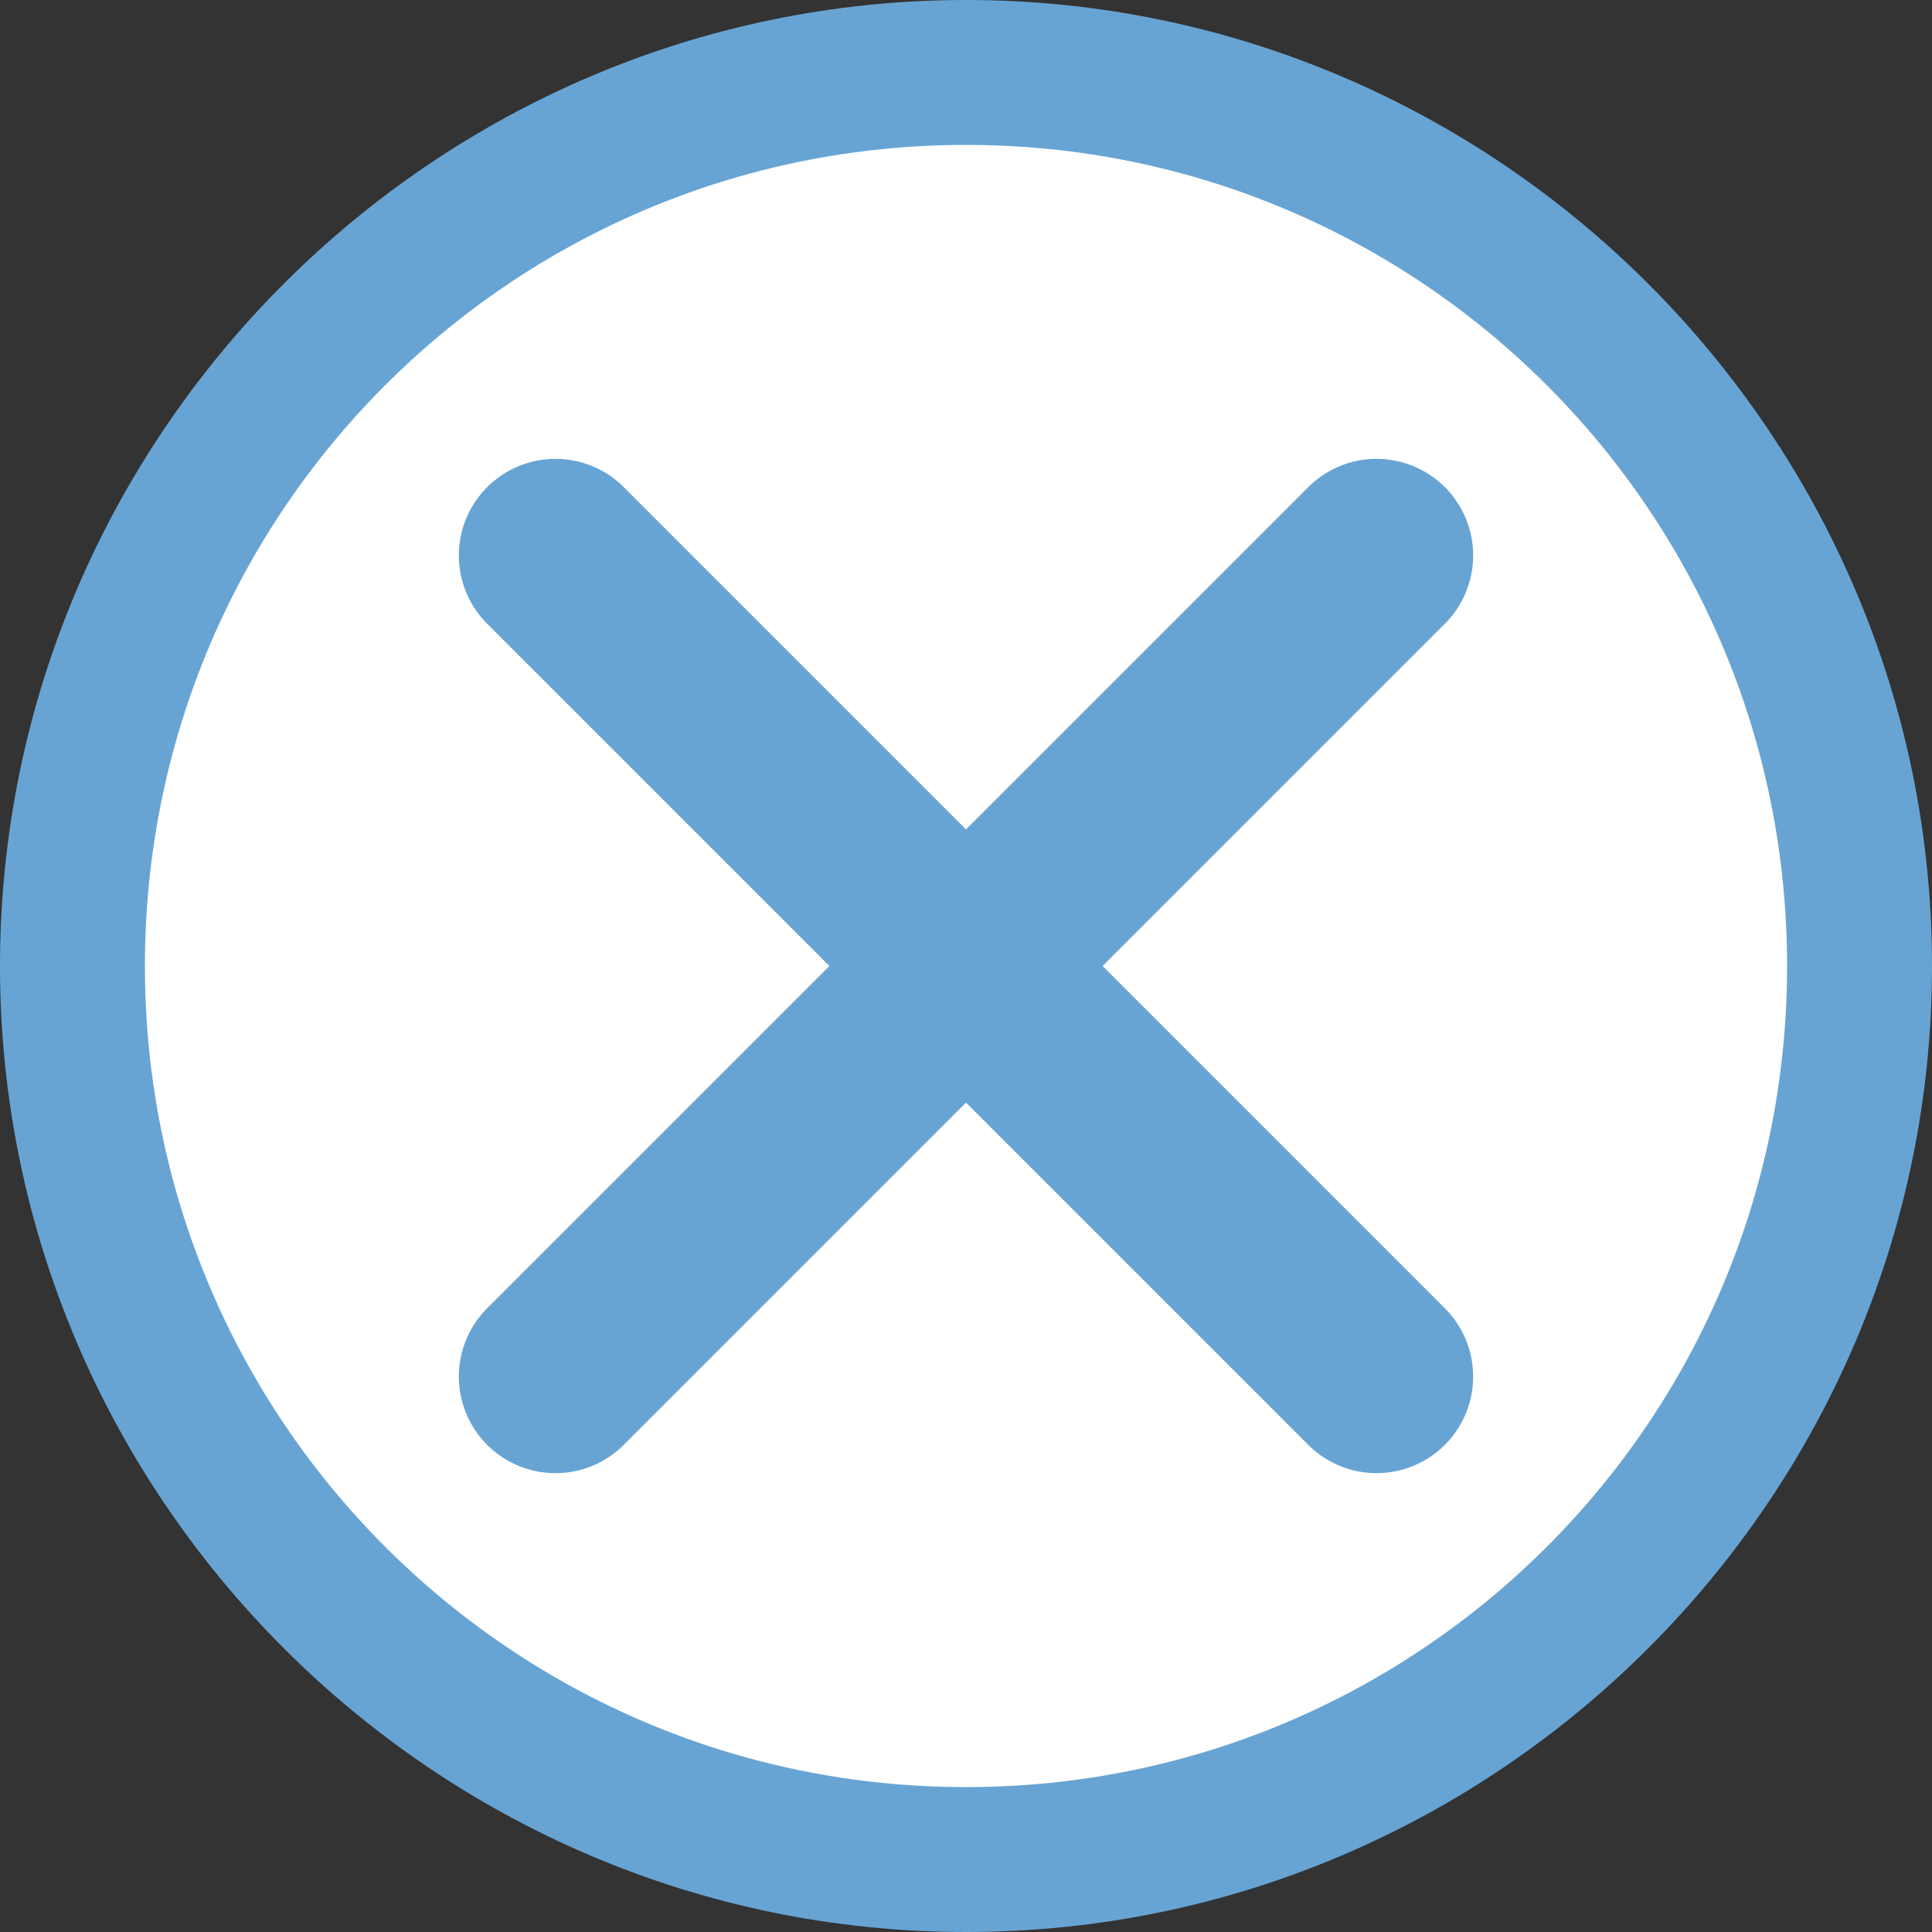
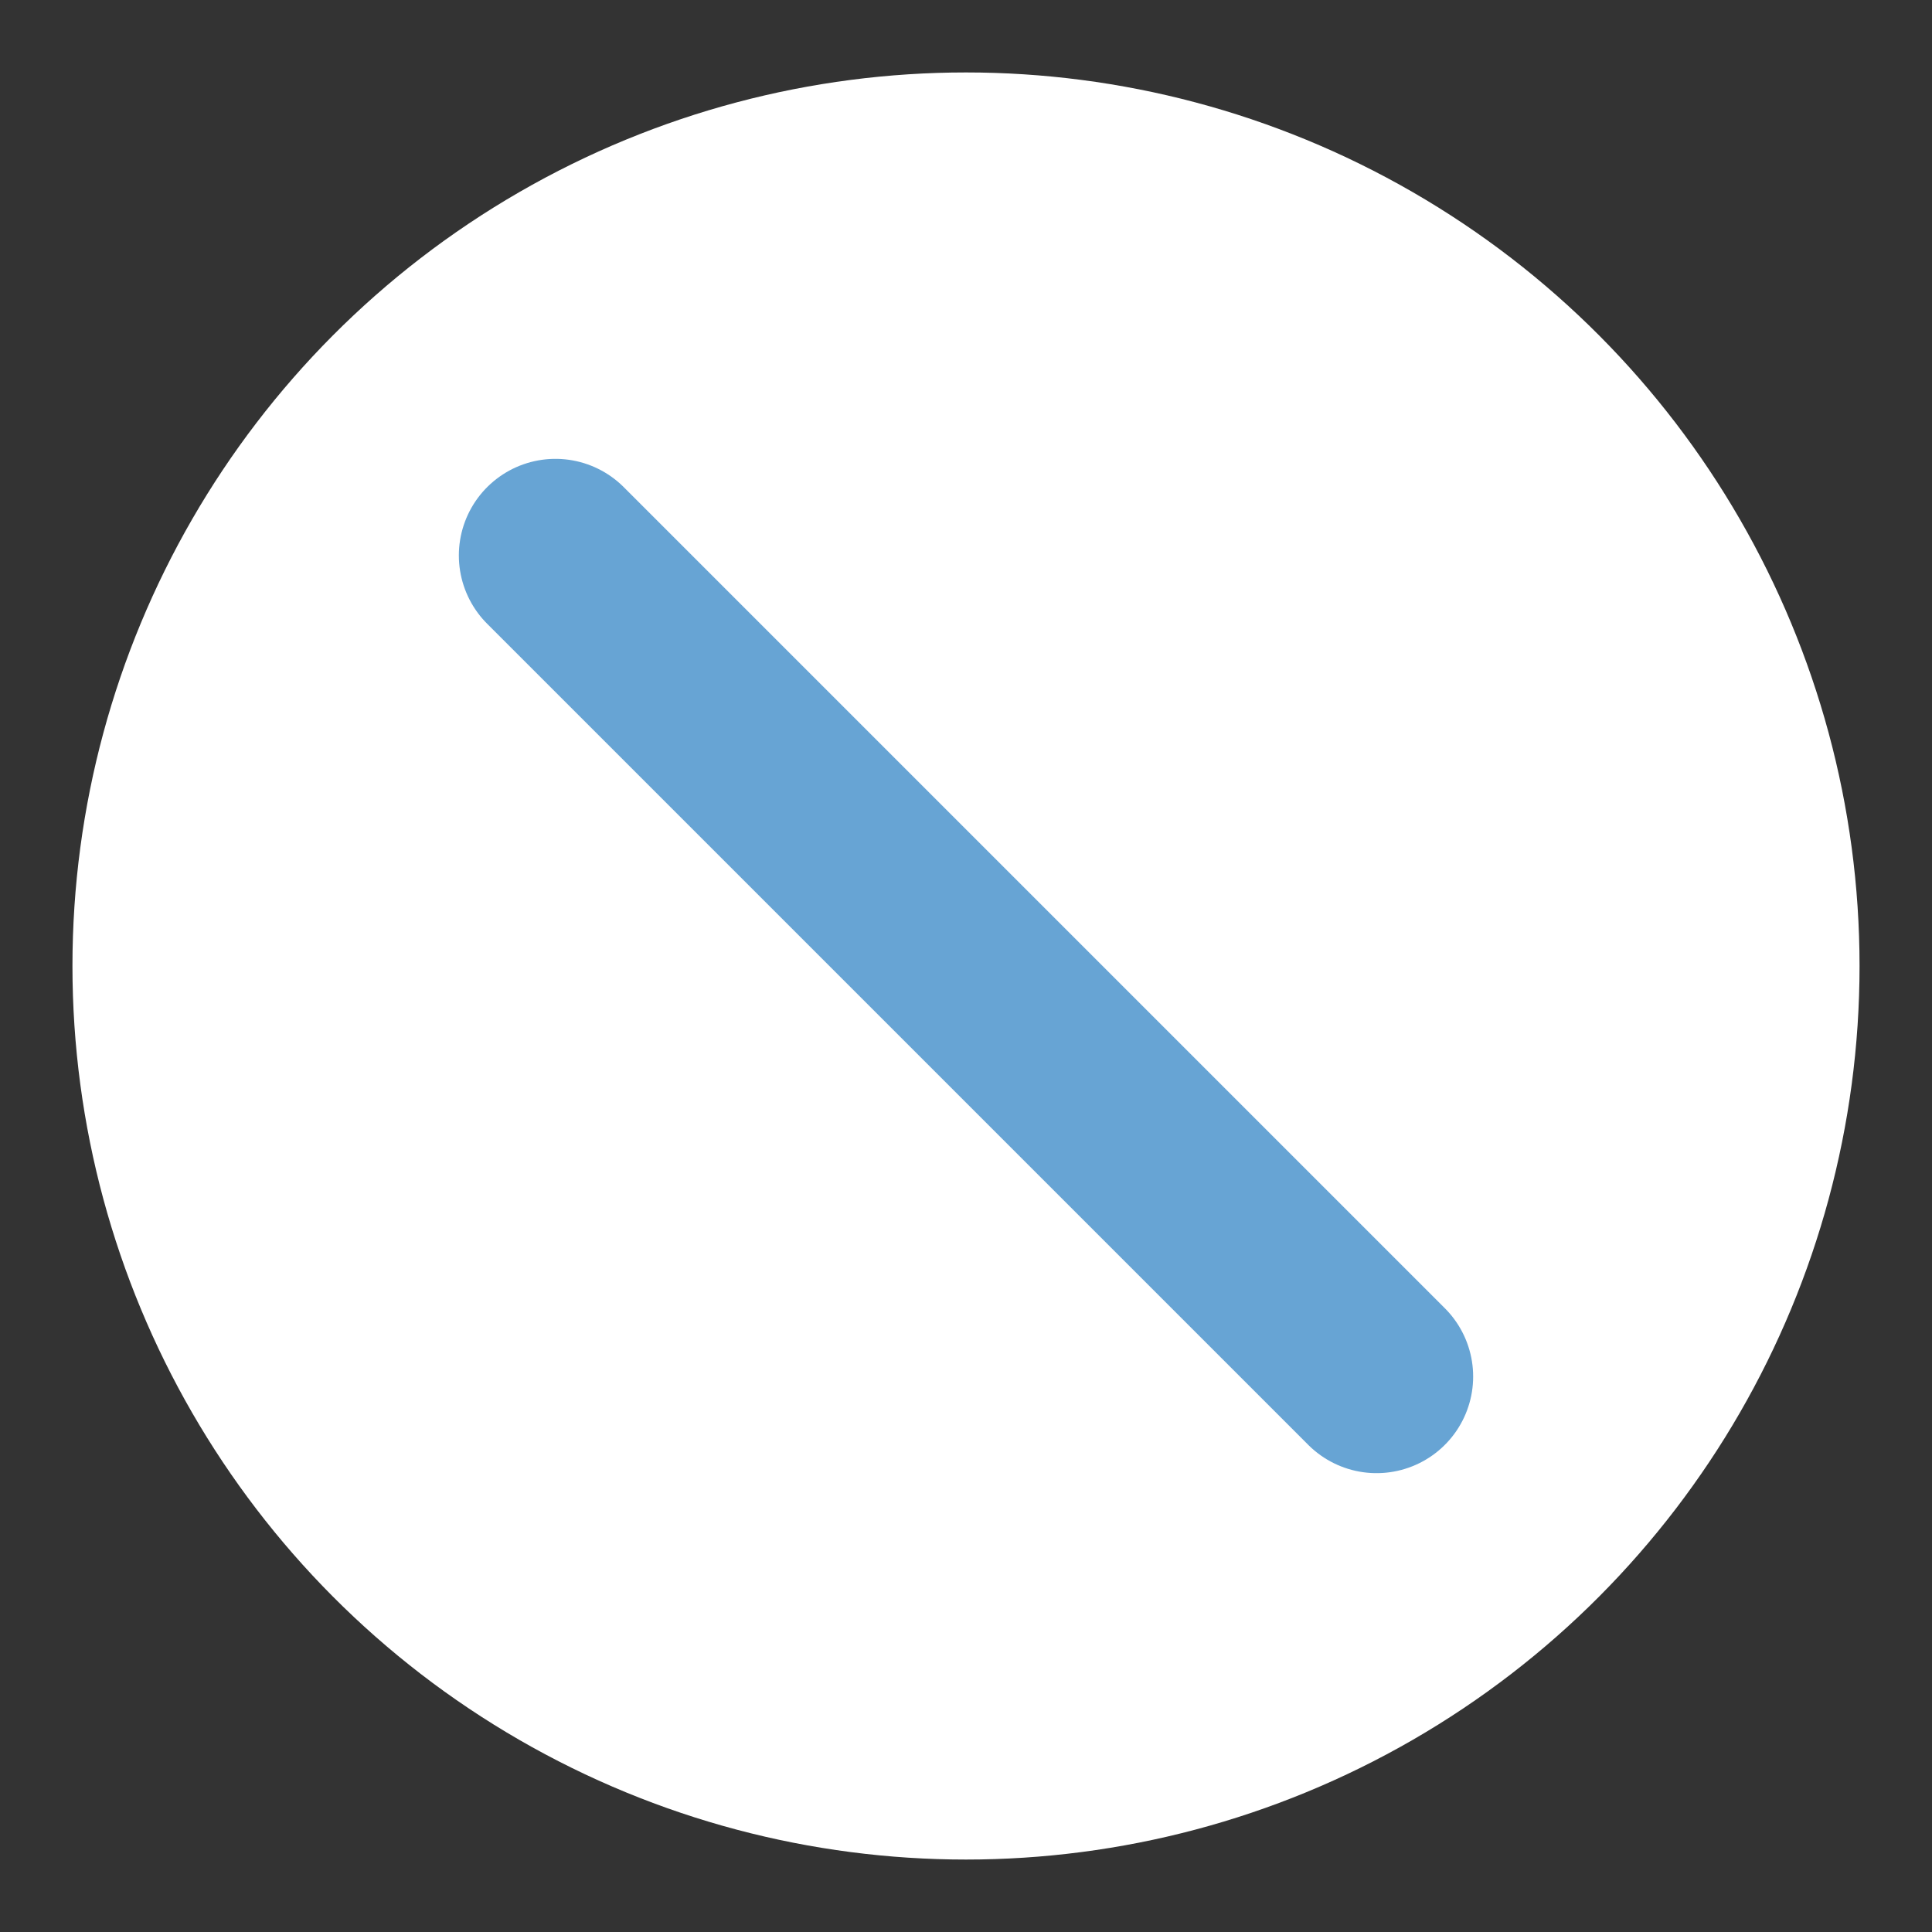
<svg xmlns="http://www.w3.org/2000/svg" enable-background="new 0 0 40 40" viewBox="0 0 40 40" width="40px" height="40px" fill="#fff">
  <rect x="0" y="0" width="40" height="40" fill="#333333" stroke="none" />
  <style type="text/css">
	.st0{fill:#fff;}
	.st1{fill:#67a4d4;}
	.st2{fill:#fff;stroke:#67a4d4;stroke-width:4;stroke-linecap:round;stroke-miterlimit:10;}
</style>
  <circle class="st0" cx="20" cy="20" r="18.5" />
-   <path class="st1" d="M20,3c9.4,0,17,7.6,17,17s-7.6,17-17,17S3,29.4,3,20S10.6,3,20,3 M20,0C9,0,0,9,0,20s9,20,20,20s20-9,20-20S31,0,20,0L20,0z" />
  <line class="st2" x1="11.5" y1="11.5" x2="28.5" y2="28.5" />
-   <line class="st2" x1="28.5" y1="11.5" x2="11.5" y2="28.5" />
</svg>